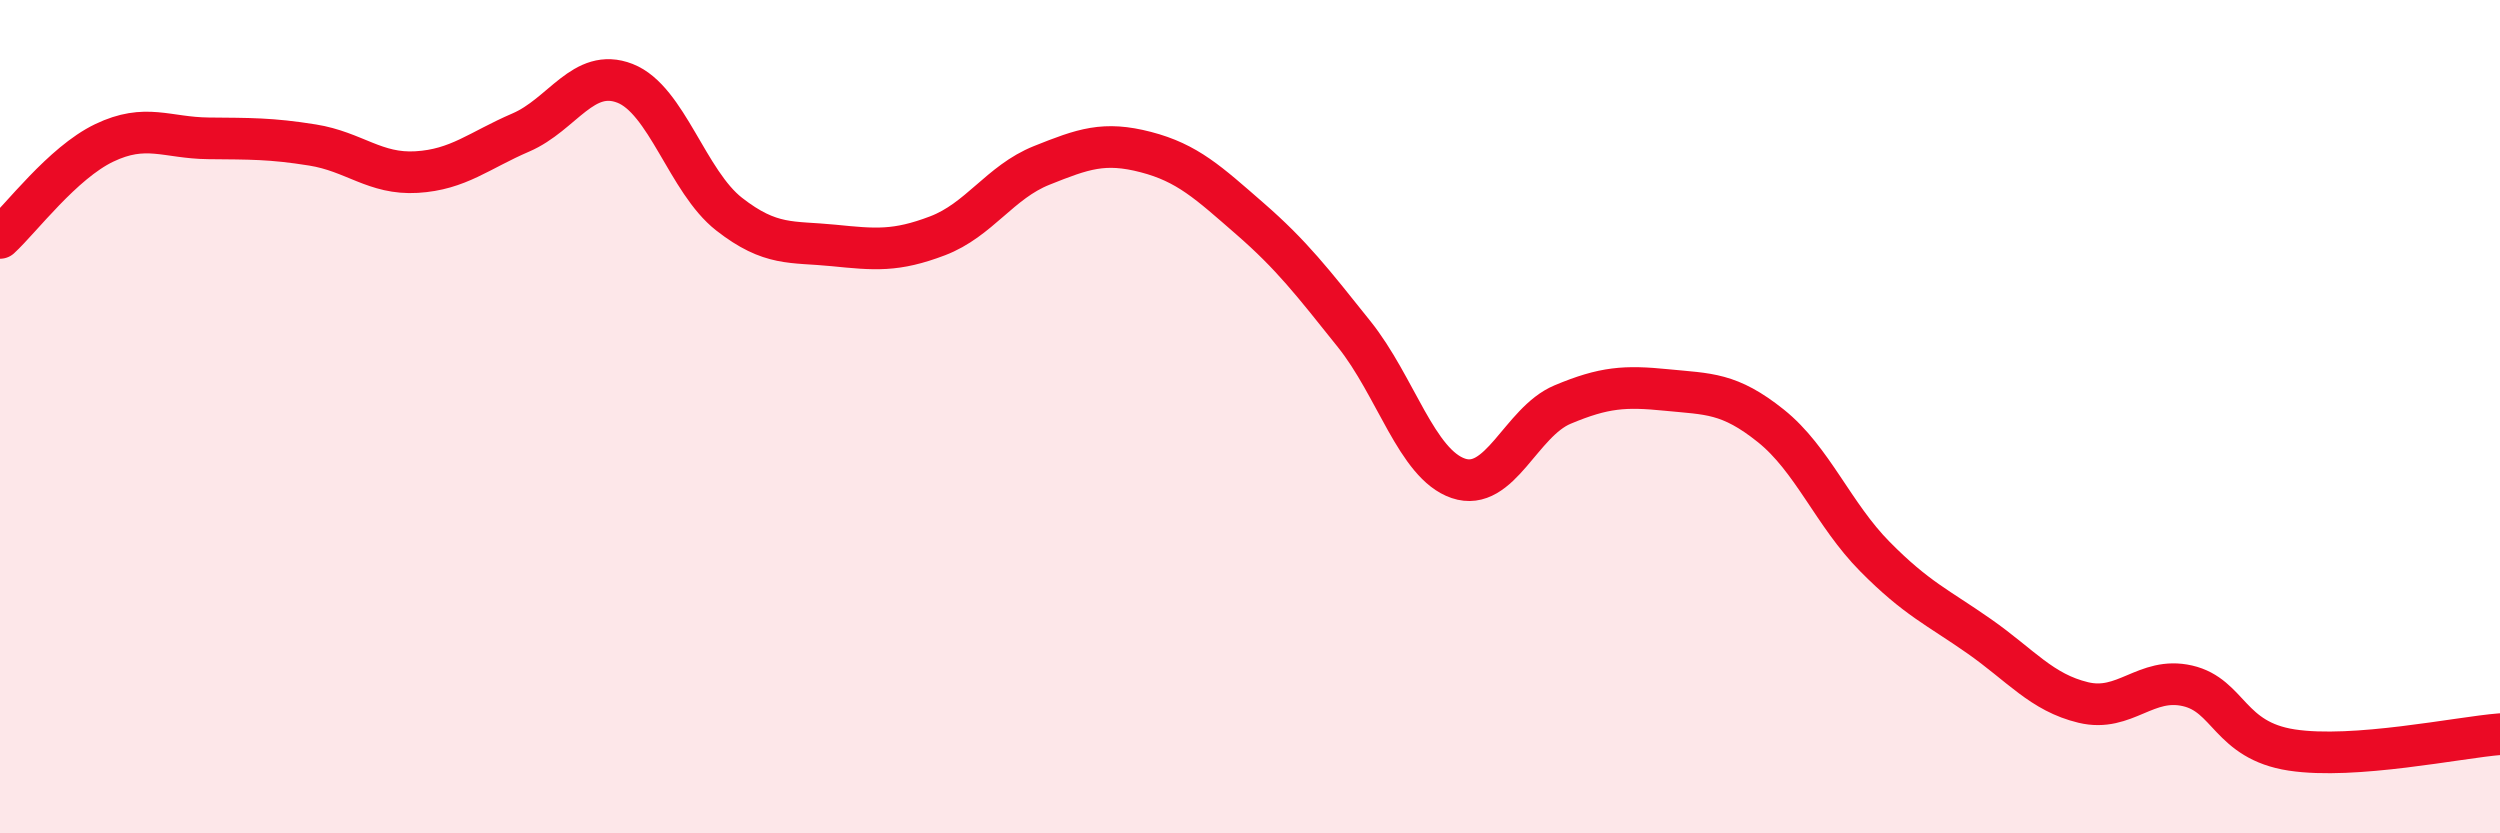
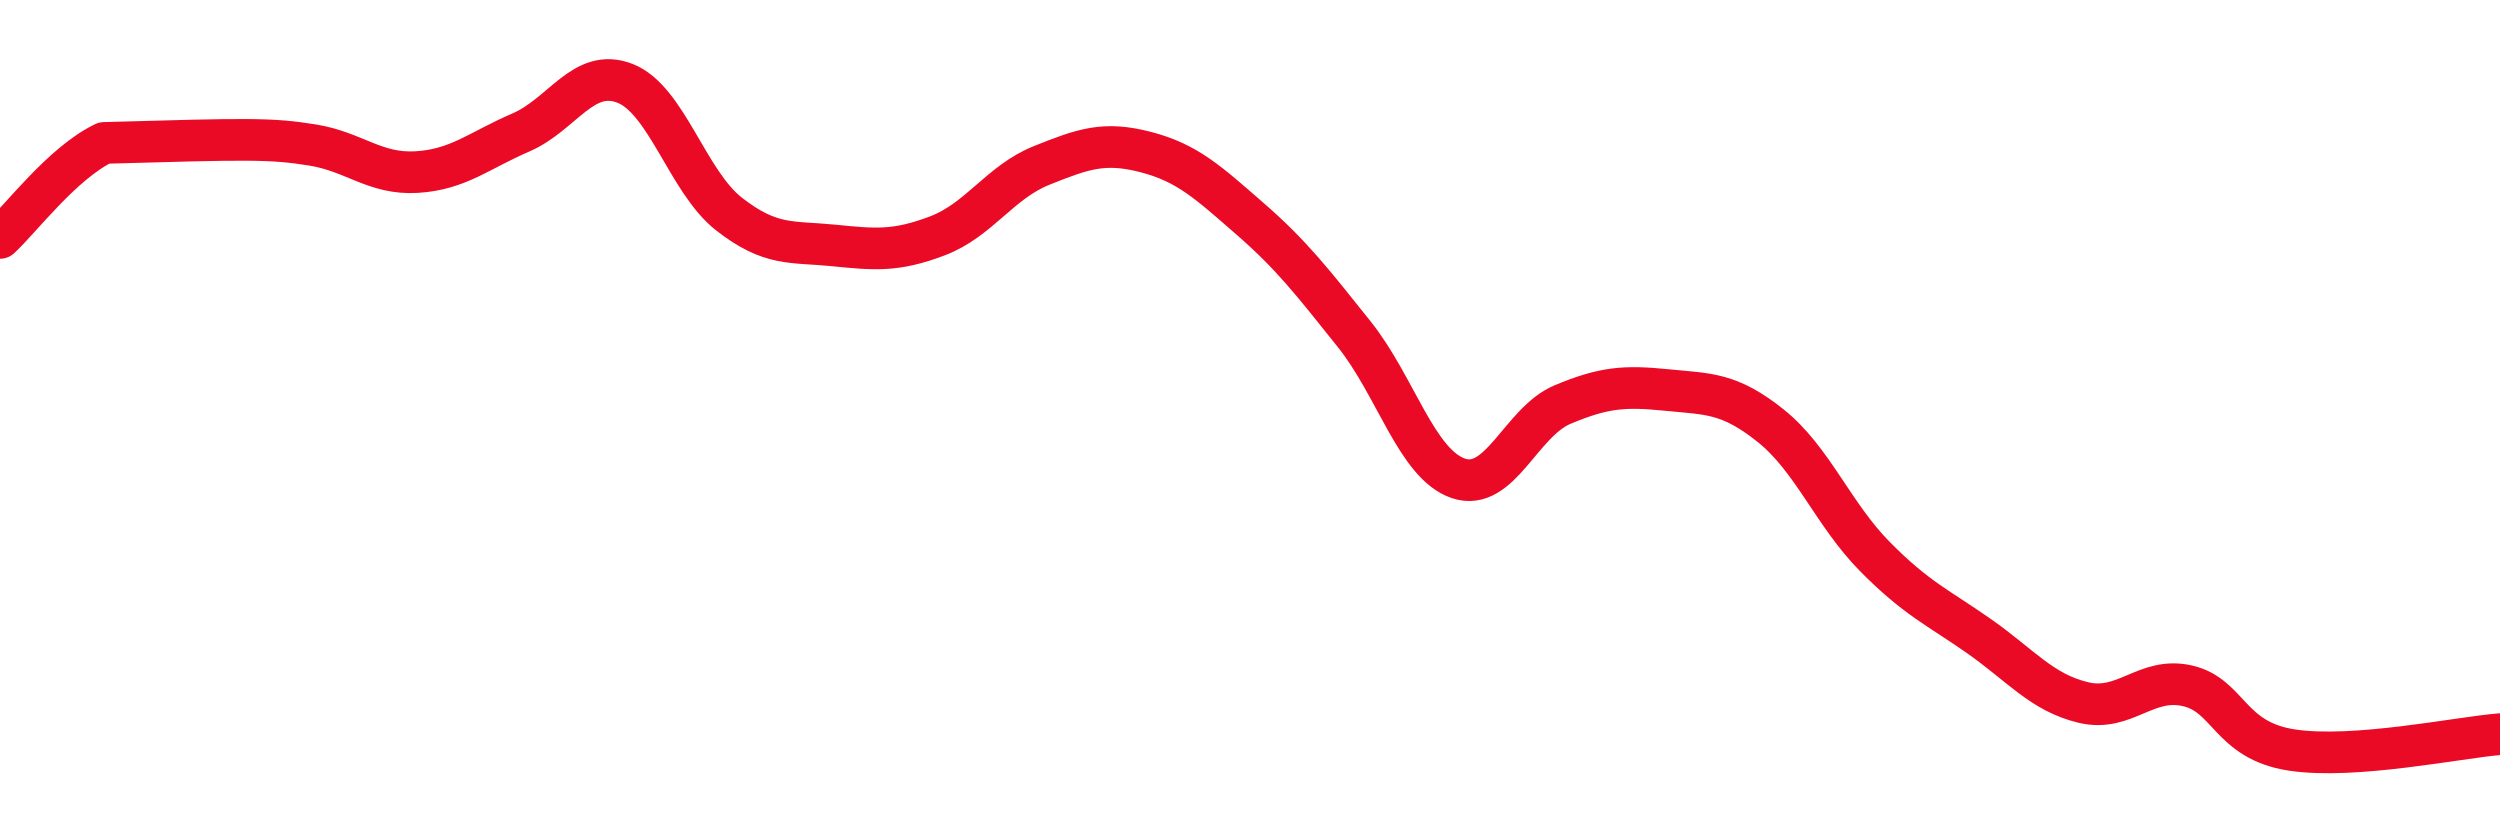
<svg xmlns="http://www.w3.org/2000/svg" width="60" height="20" viewBox="0 0 60 20">
-   <path d="M 0,5.71 C 0.5,5.25 1.5,3.91 2.5,3.43 C 3.5,2.95 4,3.31 5,3.32 C 6,3.33 6.5,3.32 7.5,3.48 C 8.5,3.64 9,4.19 10,4.13 C 11,4.07 11.5,3.61 12.5,3.18 C 13.5,2.75 14,1.61 15,2 C 16,2.39 16.5,4.36 17.5,5.14 C 18.5,5.92 19,5.79 20,5.89 C 21,5.99 21.5,6.04 22.5,5.66 C 23.5,5.28 24,4.37 25,3.97 C 26,3.57 26.5,3.39 27.5,3.65 C 28.5,3.91 29,4.38 30,5.25 C 31,6.12 31.5,6.77 32.5,8.02 C 33.5,9.27 34,11.14 35,11.48 C 36,11.82 36.5,10.13 37.5,9.71 C 38.5,9.29 39,9.26 40,9.36 C 41,9.46 41.5,9.42 42.5,10.22 C 43.5,11.02 44,12.35 45,13.36 C 46,14.37 46.5,14.57 47.5,15.27 C 48.5,15.97 49,16.62 50,16.86 C 51,17.1 51.5,16.23 52.5,16.46 C 53.5,16.69 53.5,17.77 55,18 C 56.5,18.23 59,17.7 60,17.62L60 20L0 20Z" fill="#EB0A25" opacity="0.1" stroke-linecap="round" stroke-linejoin="round" />
-   <path d="M 0,5.71 C 0.5,5.25 1.5,3.91 2.5,3.43 C 3.5,2.95 4,3.31 5,3.32 C 6,3.33 6.5,3.32 7.5,3.48 C 8.5,3.64 9,4.19 10,4.13 C 11,4.07 11.5,3.61 12.5,3.18 C 13.5,2.75 14,1.61 15,2 C 16,2.39 16.5,4.36 17.5,5.14 C 18.5,5.92 19,5.79 20,5.89 C 21,5.99 21.5,6.04 22.5,5.66 C 23.5,5.28 24,4.37 25,3.97 C 26,3.57 26.5,3.39 27.5,3.65 C 28.5,3.91 29,4.38 30,5.25 C 31,6.12 31.5,6.77 32.5,8.02 C 33.5,9.27 34,11.14 35,11.48 C 36,11.82 36.5,10.13 37.5,9.71 C 38.5,9.29 39,9.26 40,9.36 C 41,9.46 41.5,9.42 42.5,10.22 C 43.5,11.02 44,12.35 45,13.36 C 46,14.37 46.5,14.57 47.5,15.27 C 48.5,15.97 49,16.62 50,16.86 C 51,17.1 51.5,16.23 52.5,16.46 C 53.5,16.69 53.5,17.77 55,18 C 56.5,18.23 59,17.7 60,17.62" stroke="#EB0A25" stroke-width="1" fill="none" stroke-linecap="round" stroke-linejoin="round" />
+   <path d="M 0,5.71 C 0.5,5.25 1.5,3.91 2.5,3.43 C 6,3.33 6.5,3.32 7.5,3.48 C 8.5,3.64 9,4.19 10,4.13 C 11,4.07 11.5,3.61 12.5,3.18 C 13.5,2.75 14,1.61 15,2 C 16,2.39 16.5,4.36 17.5,5.14 C 18.5,5.92 19,5.79 20,5.89 C 21,5.99 21.5,6.04 22.5,5.66 C 23.5,5.28 24,4.37 25,3.97 C 26,3.57 26.5,3.39 27.5,3.65 C 28.5,3.91 29,4.38 30,5.25 C 31,6.12 31.5,6.77 32.5,8.02 C 33.5,9.27 34,11.14 35,11.48 C 36,11.82 36.5,10.13 37.5,9.71 C 38.5,9.29 39,9.26 40,9.36 C 41,9.46 41.5,9.42 42.5,10.22 C 43.5,11.02 44,12.35 45,13.36 C 46,14.37 46.5,14.57 47.5,15.27 C 48.5,15.97 49,16.62 50,16.86 C 51,17.1 51.5,16.23 52.5,16.46 C 53.5,16.69 53.5,17.77 55,18 C 56.5,18.23 59,17.7 60,17.62" stroke="#EB0A25" stroke-width="1" fill="none" stroke-linecap="round" stroke-linejoin="round" />
</svg>